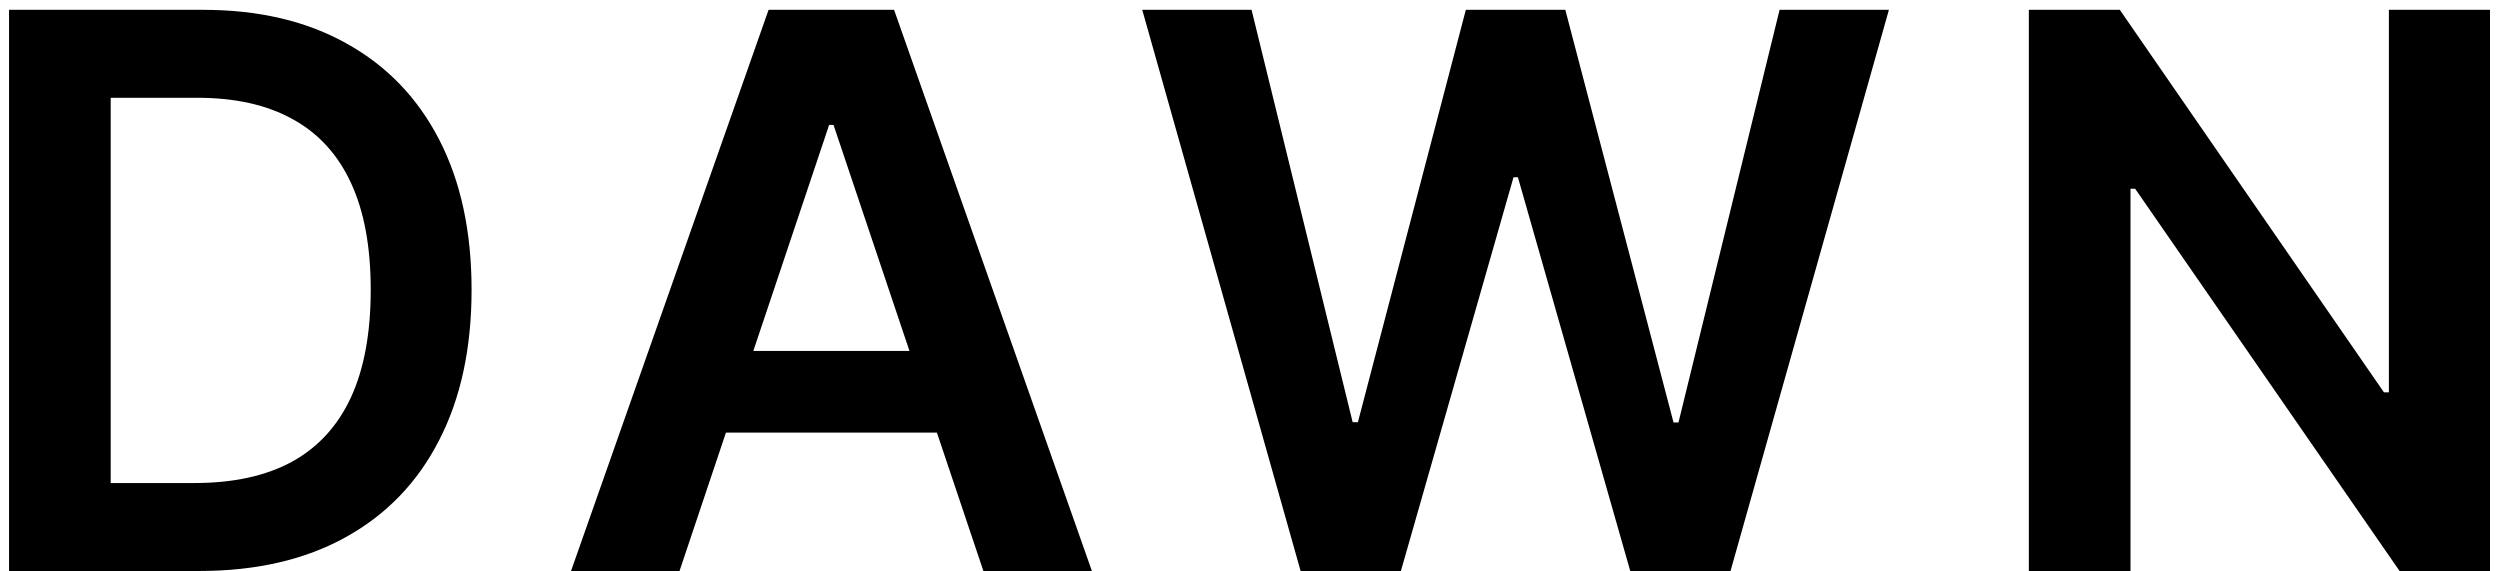
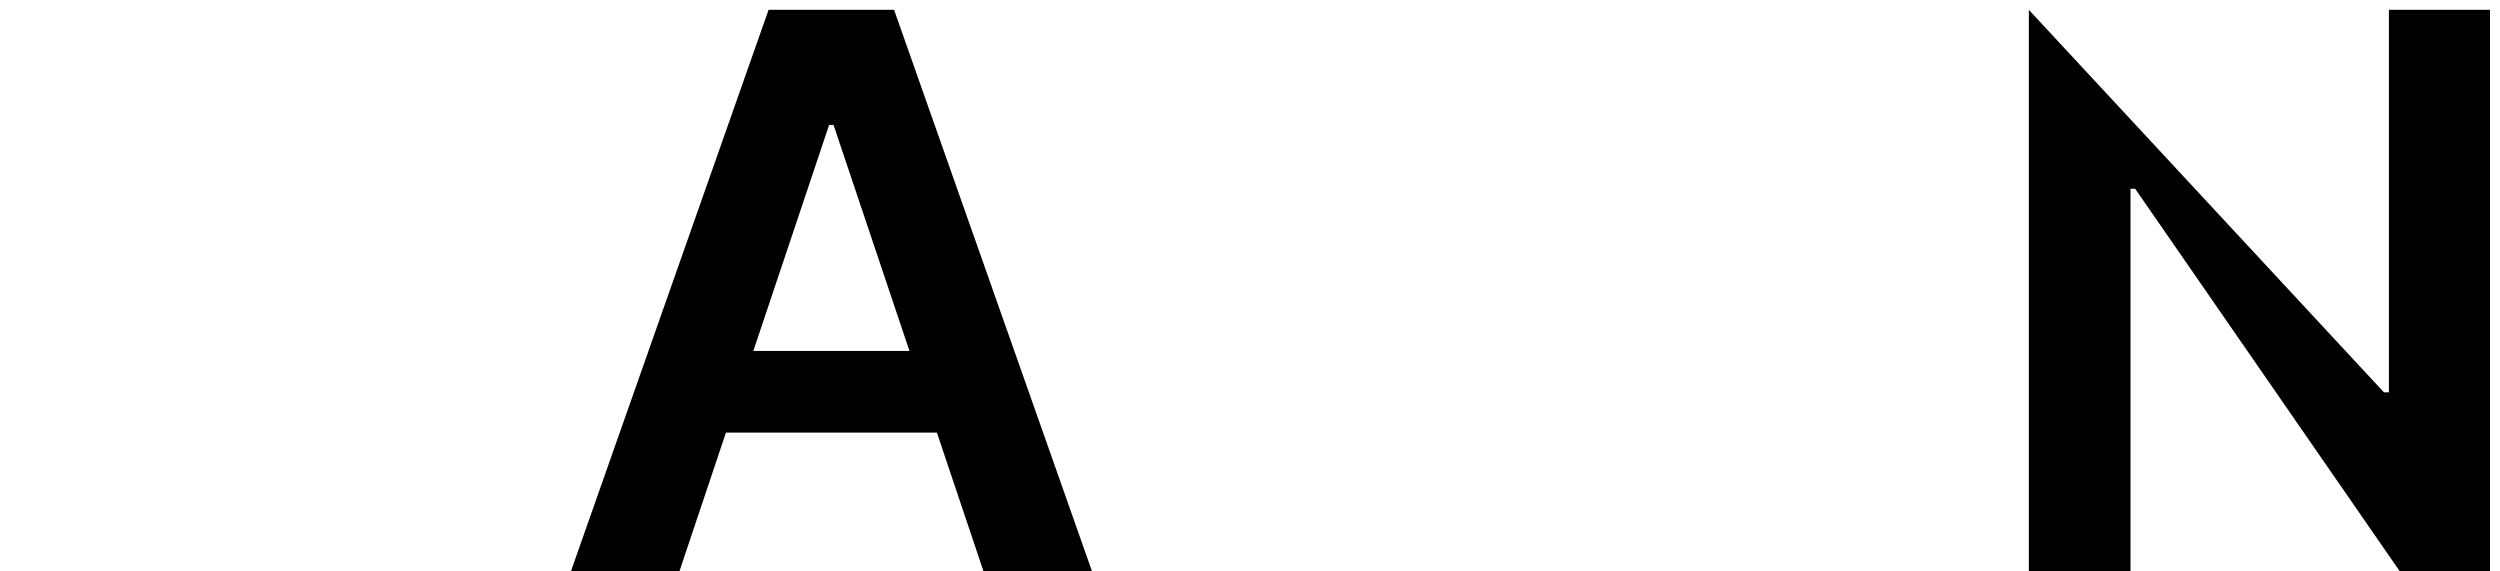
<svg xmlns="http://www.w3.org/2000/svg" width="162" height="37" viewBox="0 0 162 37" fill="none">
-   <path d="M12.908 37H0.586V0.637H13.157C16.767 0.637 19.869 1.365 22.461 2.821C25.065 4.265 27.066 6.342 28.462 9.053C29.859 11.764 30.558 15.007 30.558 18.783C30.558 22.571 29.853 25.826 28.445 28.549C27.048 31.271 25.03 33.36 22.39 34.816C19.762 36.272 16.602 37 12.908 37ZM7.173 31.301H12.589C15.122 31.301 17.235 30.839 18.928 29.916C20.62 28.981 21.893 27.59 22.745 25.743C23.597 23.885 24.023 21.565 24.023 18.783C24.023 16.001 23.597 13.693 22.745 11.858C21.893 10.012 20.632 8.633 18.963 7.721C17.306 6.798 15.246 6.336 12.784 6.336H7.173V31.301Z" fill="black" />
  <path d="M44.033 37H37.002L49.804 0.637H57.936L70.755 37H63.724L54.012 8.094H53.728L44.033 37ZM44.264 22.742H63.44V28.034H44.264V22.742Z" fill="black" />
-   <path d="M84.28 37L74.017 0.637H81.101L87.653 27.359H87.991L94.986 0.637H101.432L108.445 27.377H108.765L115.317 0.637H122.401L112.138 37H105.64L98.36 11.485H98.076L90.778 37H84.28Z" fill="black" />
-   <path d="M161.352 0.637V37H155.492L138.358 12.231H138.056V37H131.469V0.637H137.364L154.48 25.424H154.8V0.637H161.352Z" fill="black" />
+   <path d="M161.352 0.637V37H155.492L138.358 12.231H138.056V37H131.469V0.637L154.48 25.424H154.8V0.637H161.352Z" fill="black" />
</svg>